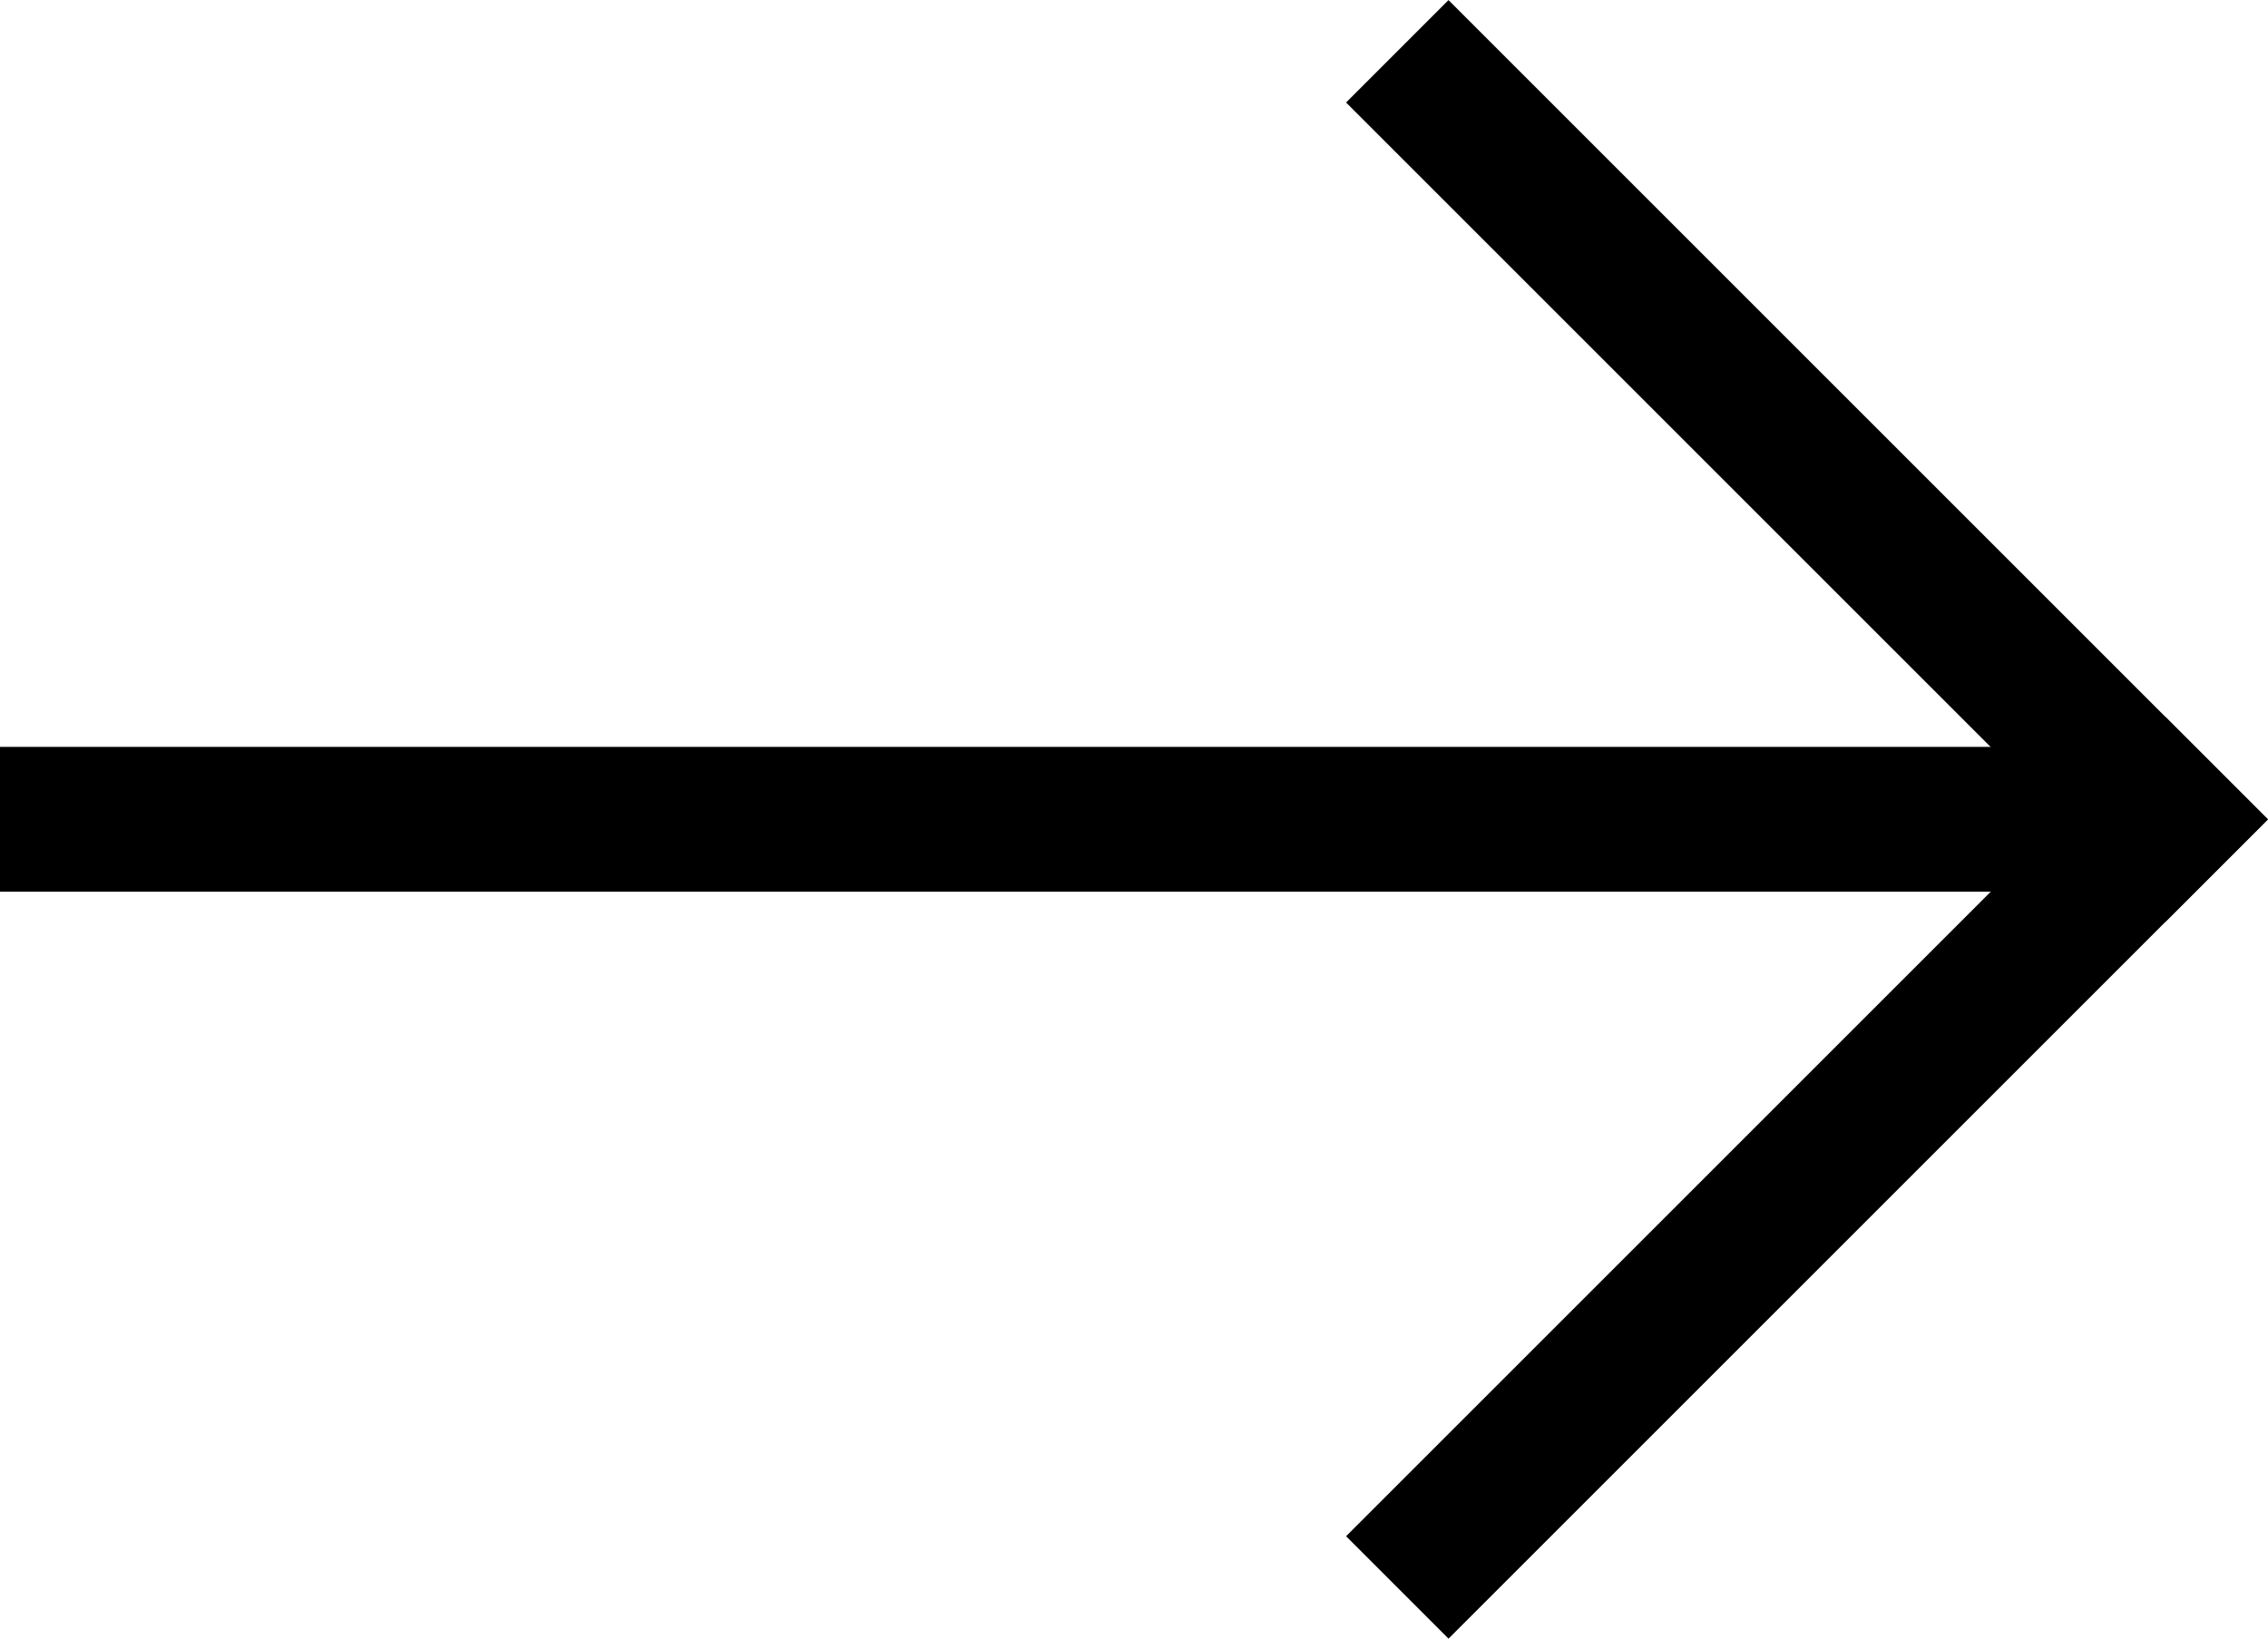
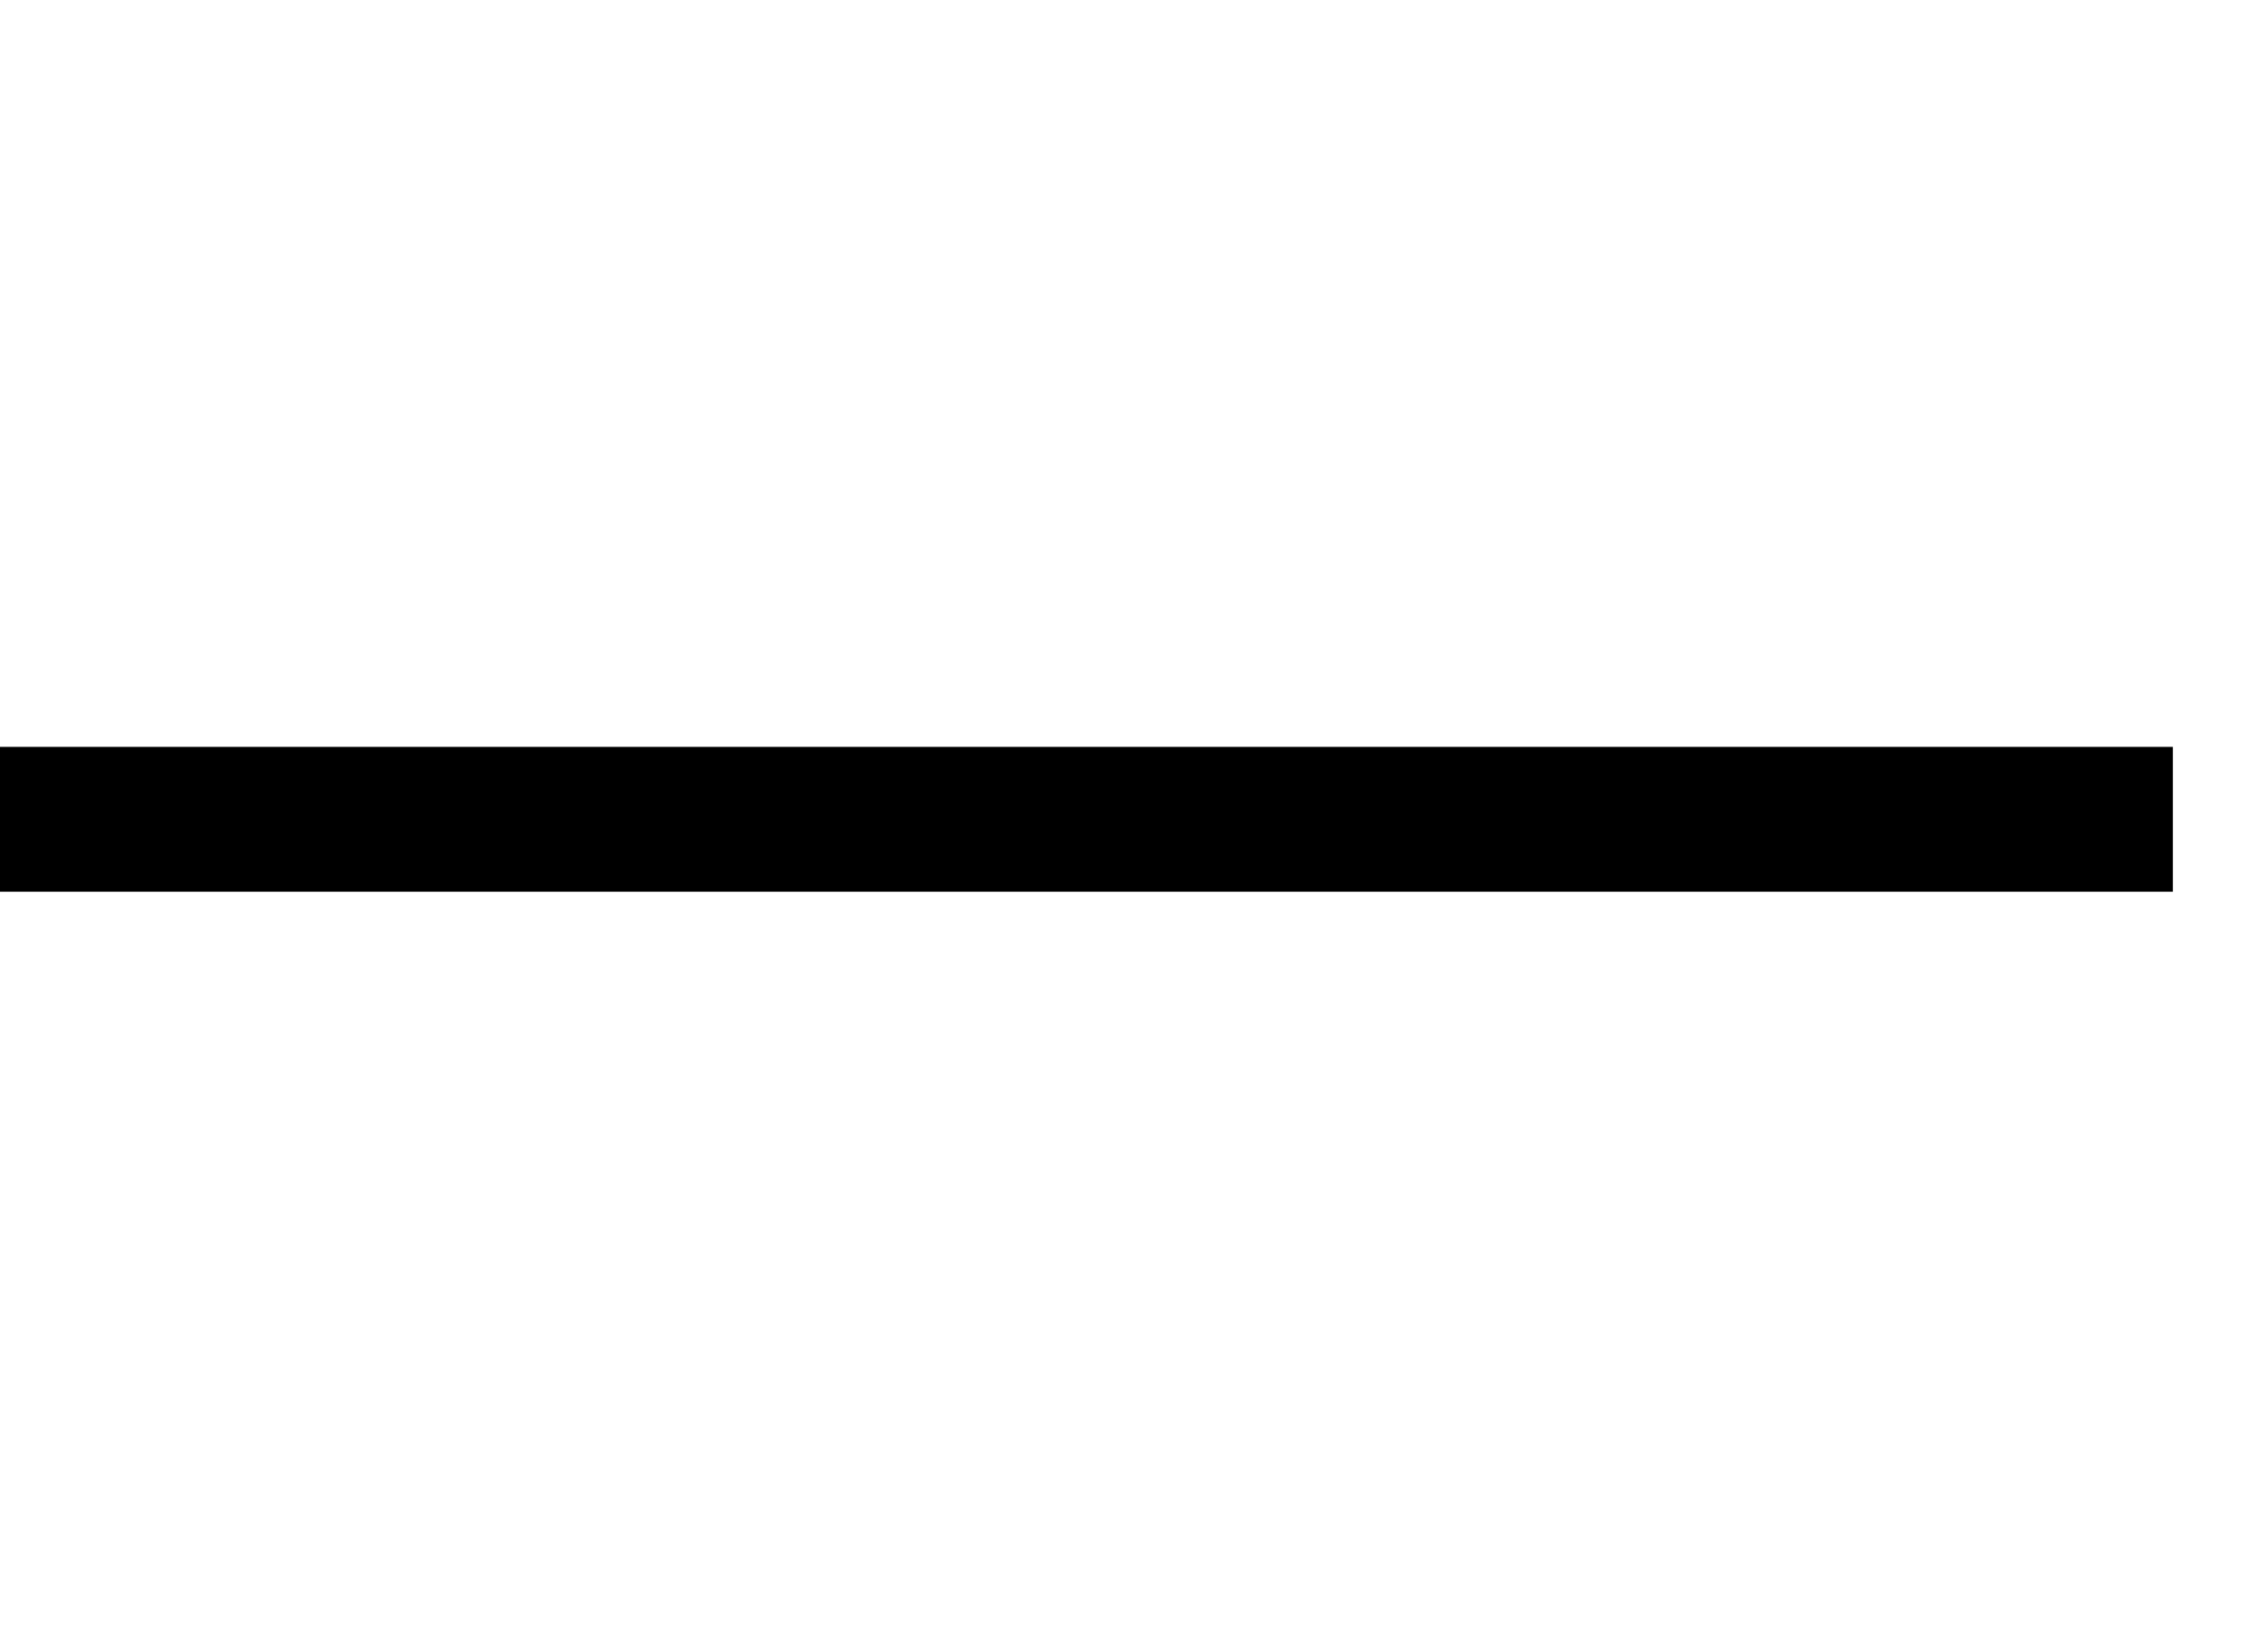
<svg xmlns="http://www.w3.org/2000/svg" width="15.657" height="11.314" viewBox="0 0 15.657 11.314">
  <g transform="translate(-619 -9028.843)">
    <rect width="15" height="1" transform="translate(619 9034)" />
    <g transform="translate(6544.655 2176.979) rotate(45)">
-       <rect width="8" height="1" transform="translate(662 9028)" />
-       <rect width="8" height="1" transform="translate(670 9028) rotate(90)" />
-     </g>
+       </g>
  </g>
</svg>